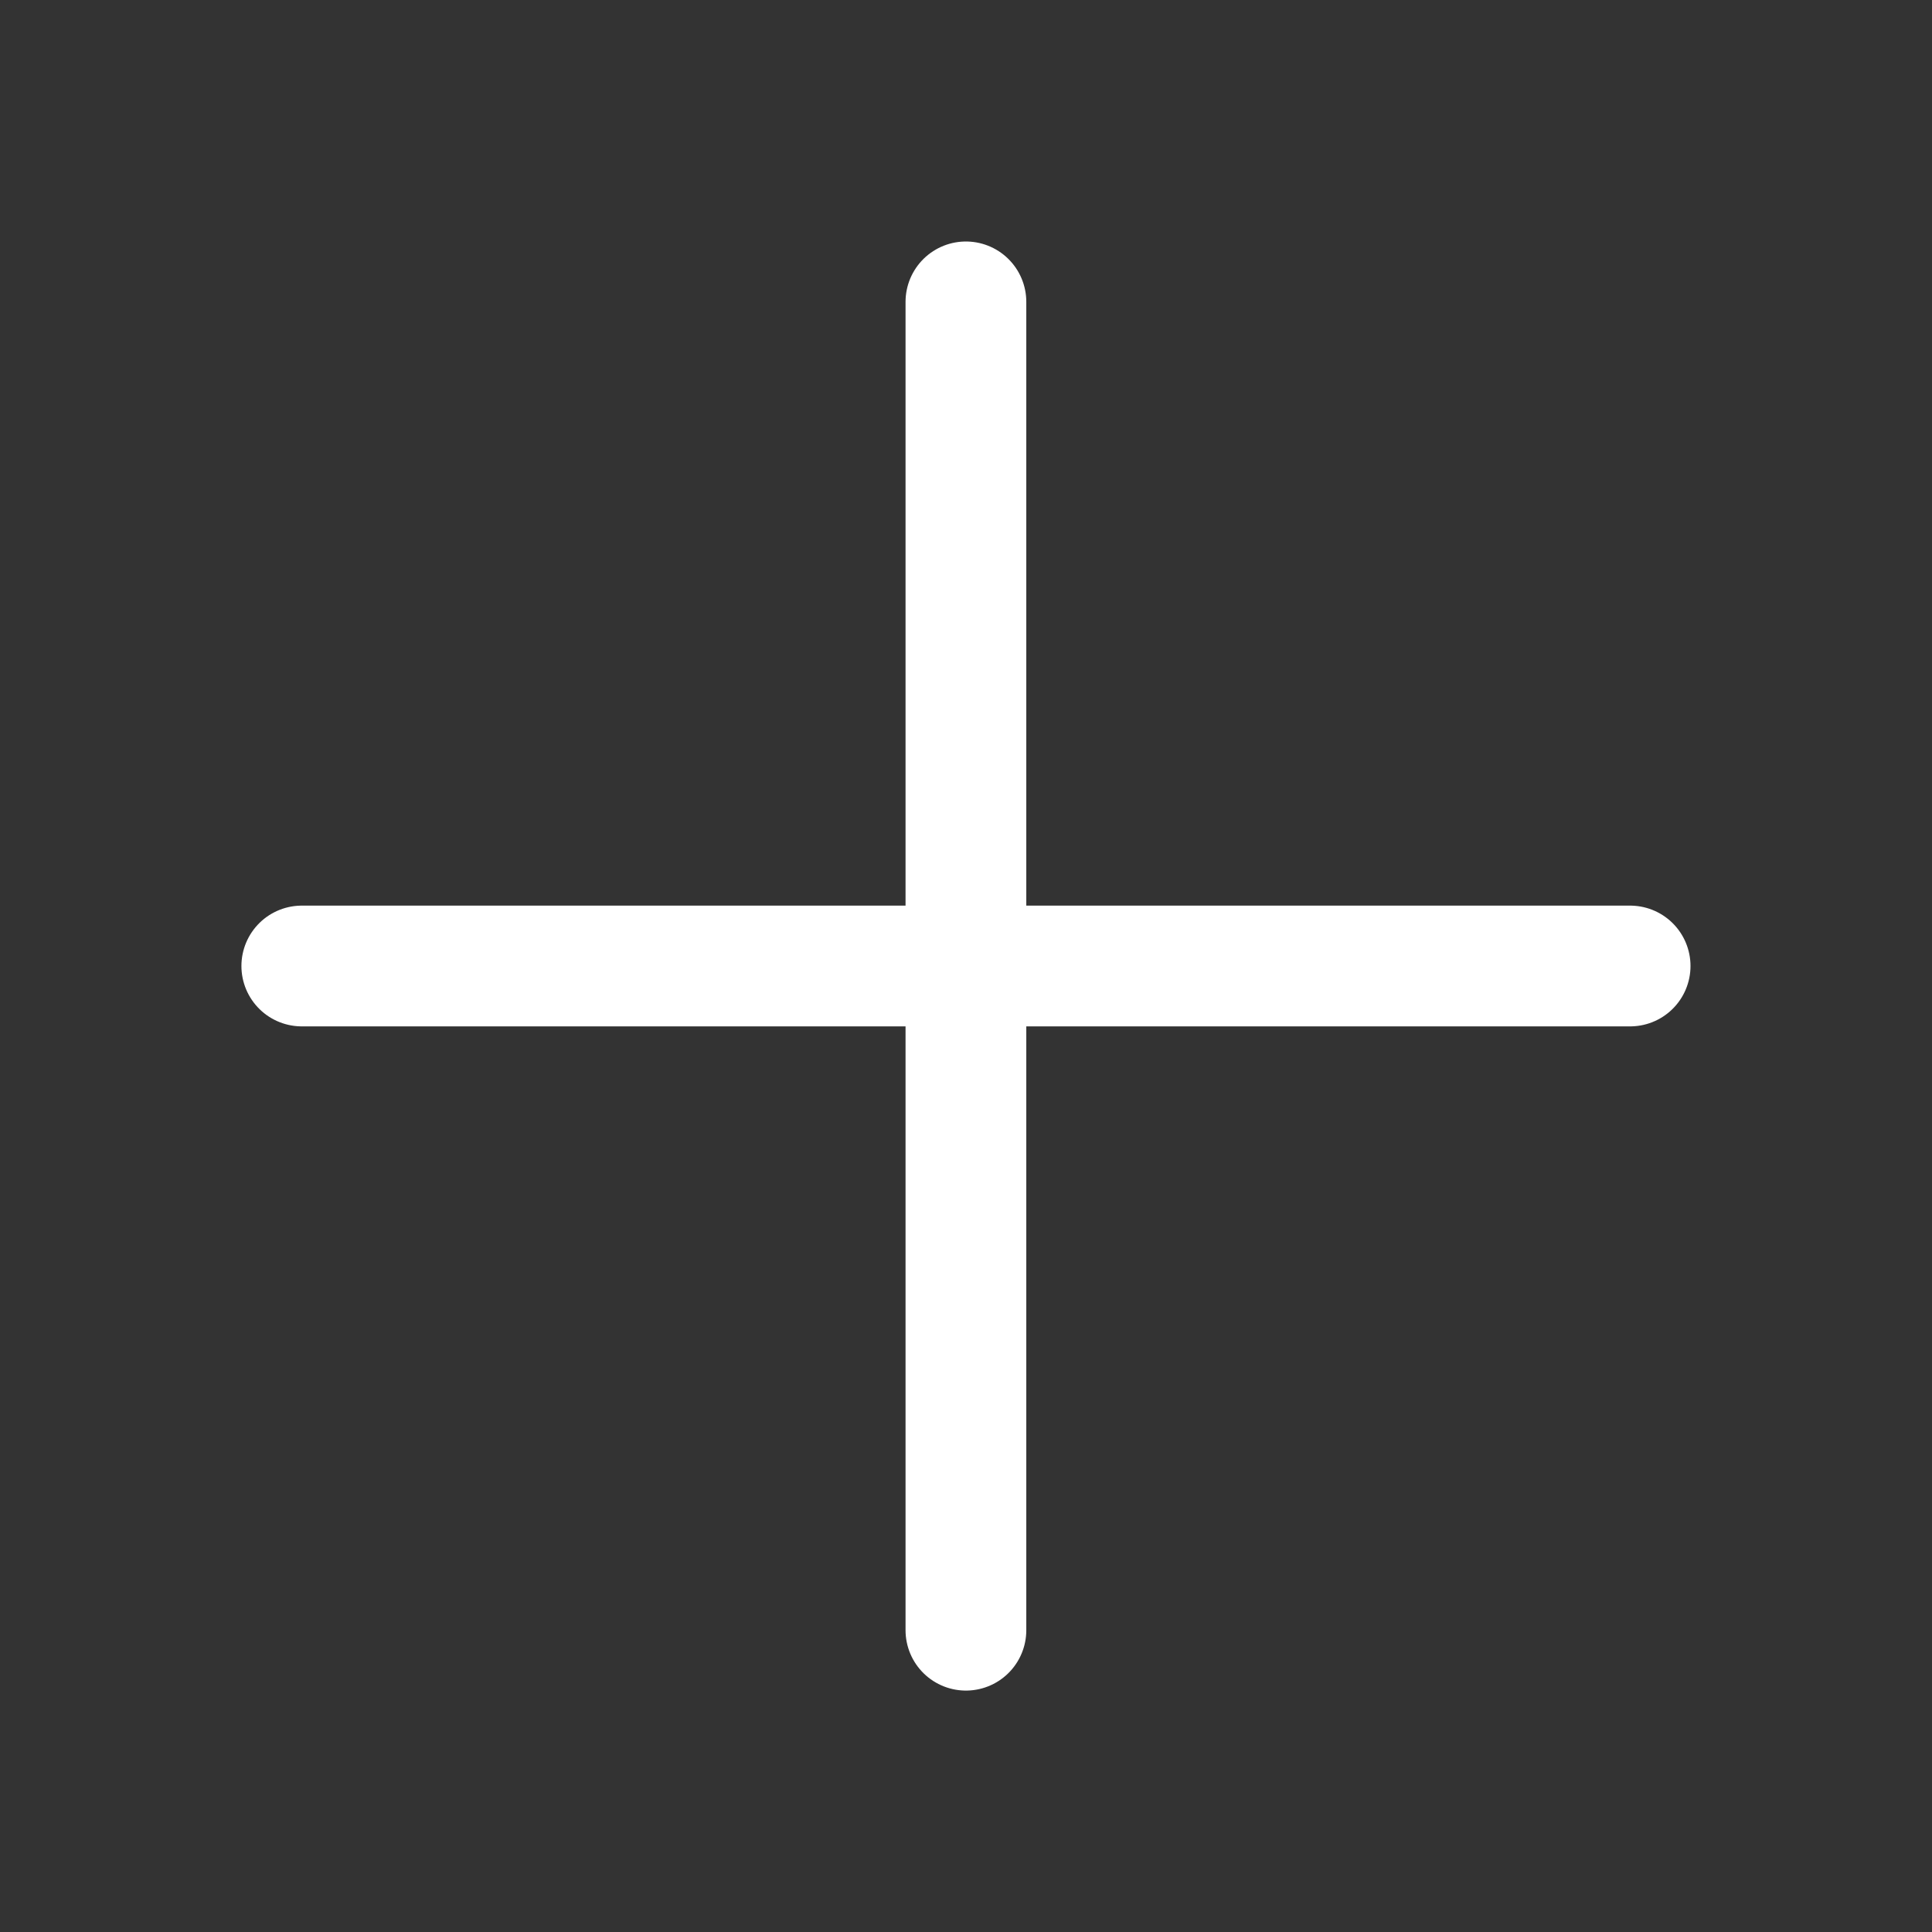
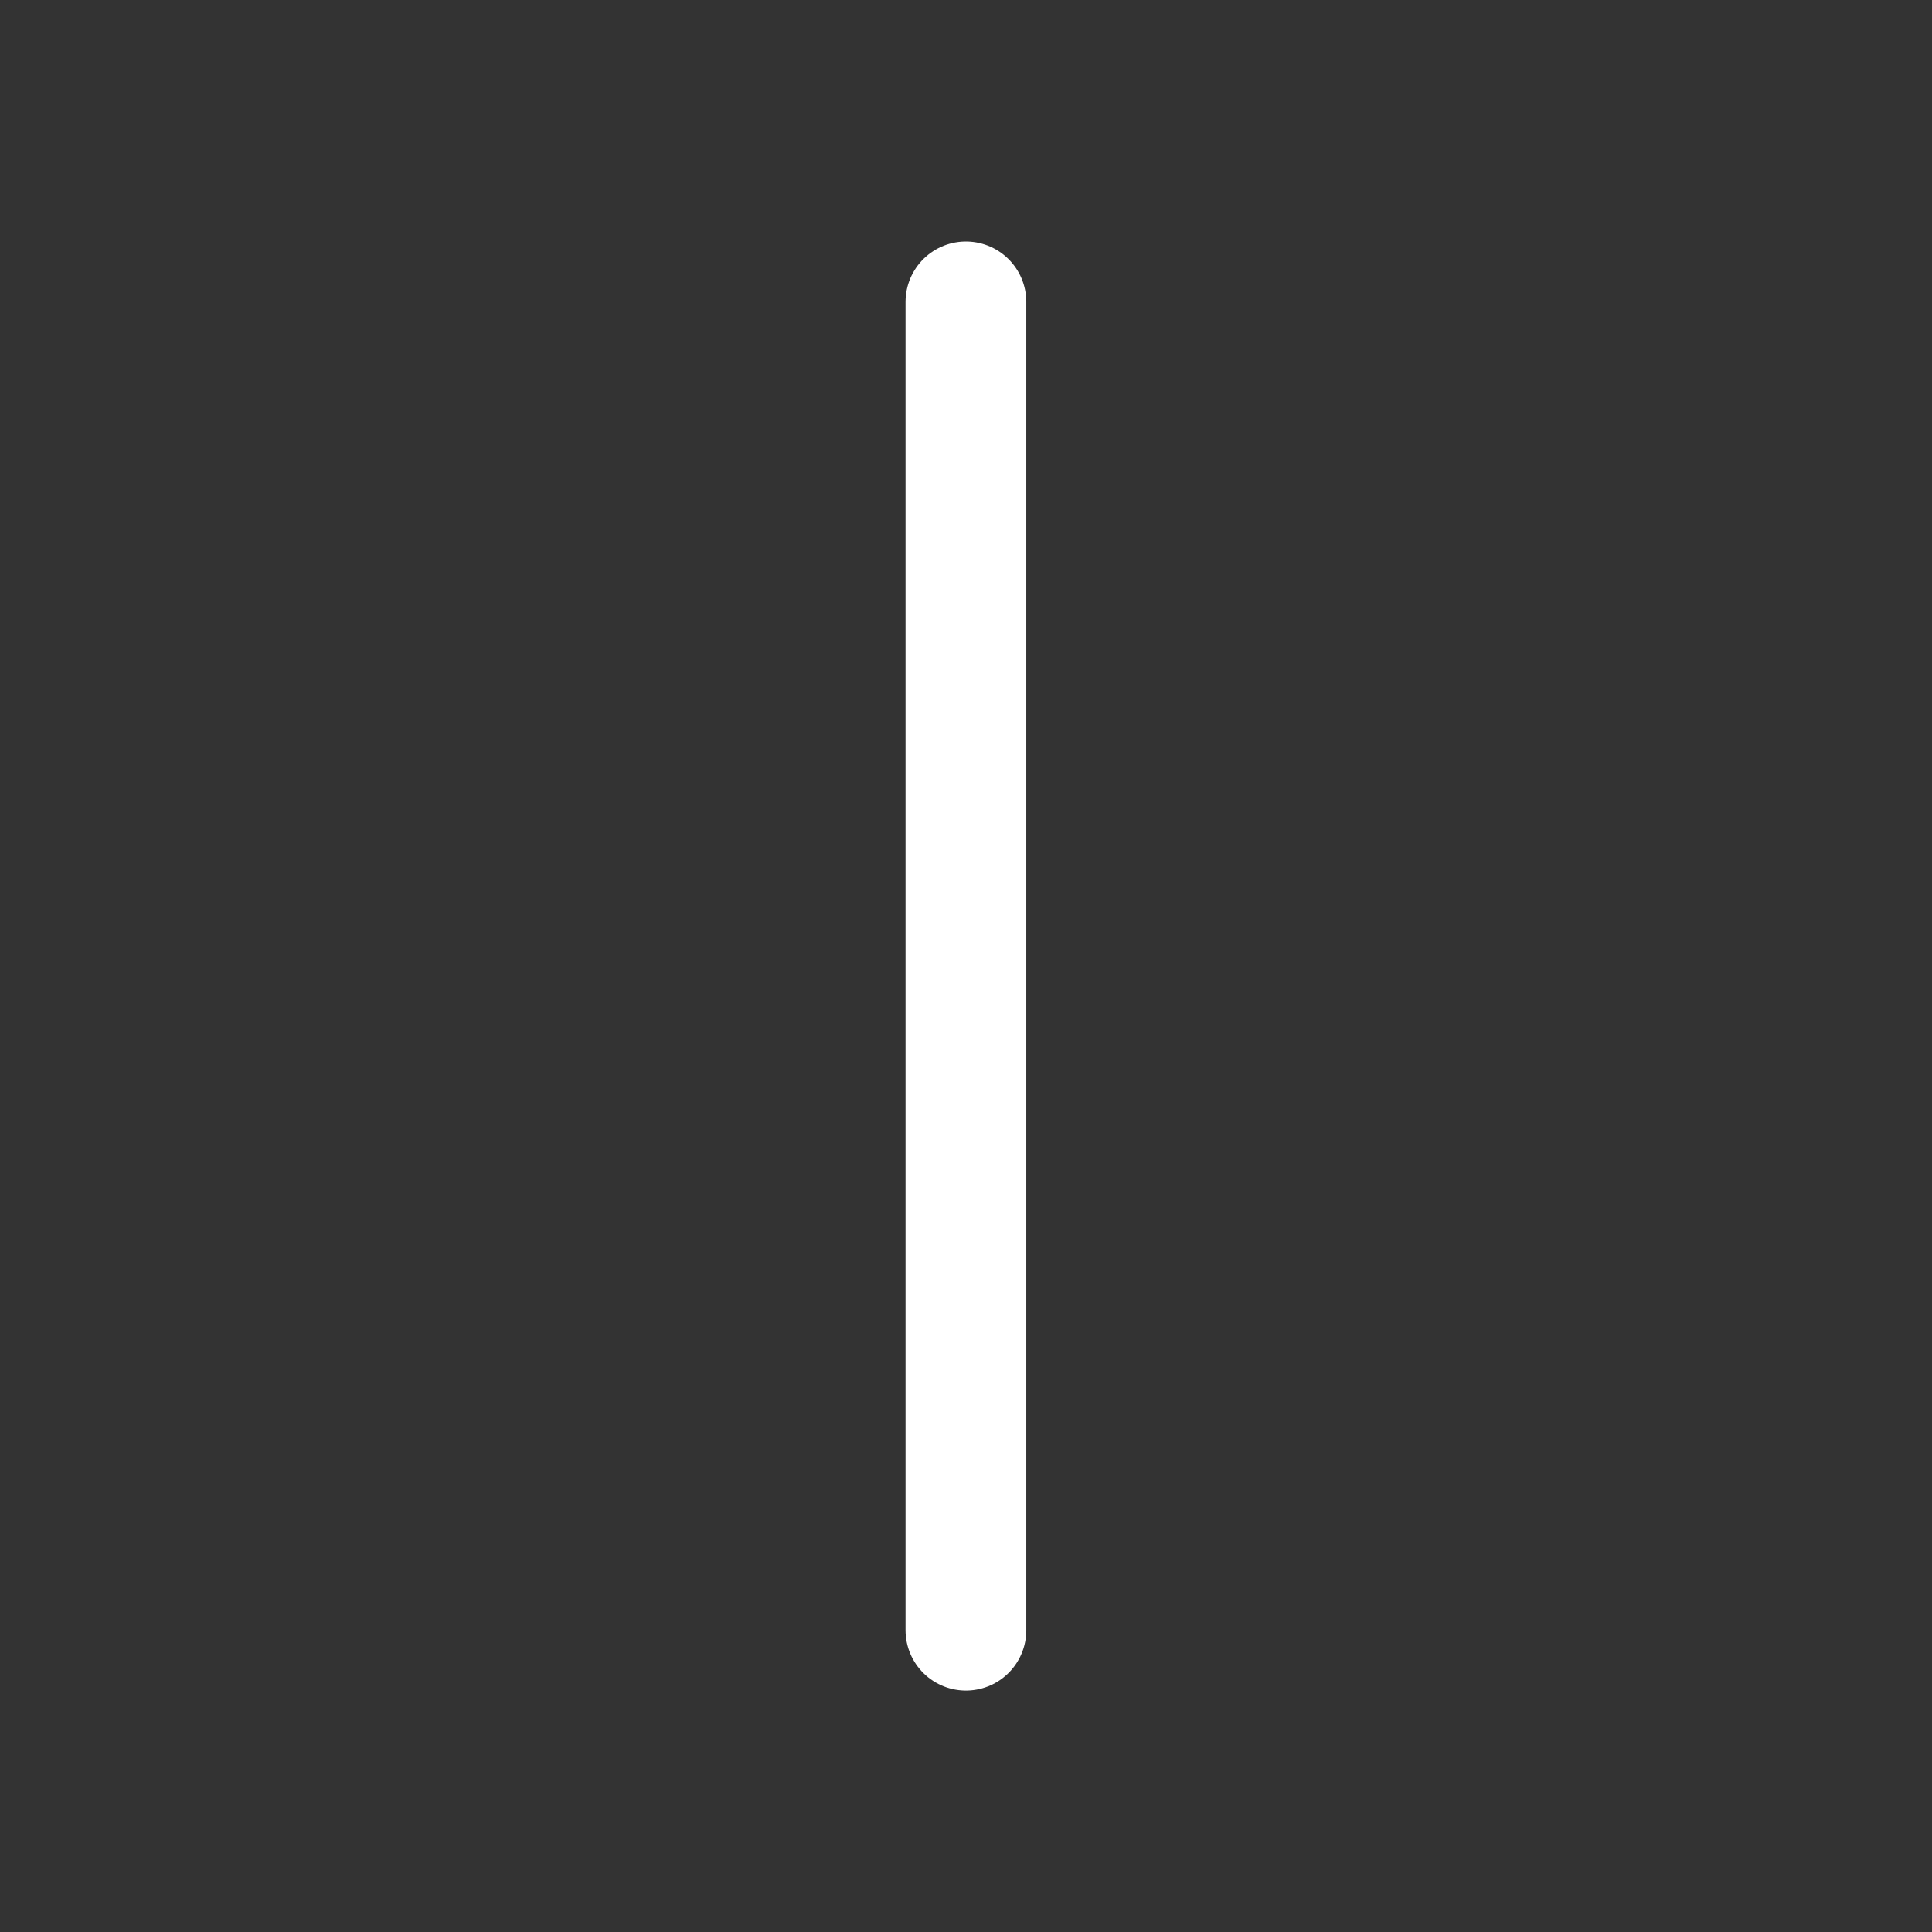
<svg xmlns="http://www.w3.org/2000/svg" width="24" height="24" viewBox="0 0 24 24" fill="none">
  <rect x="0" y="0" width="24" height="24" fill="#333333" stroke="none" />
-   <path d="M3.749 12H20.25" stroke="white" stroke-width="1.5" stroke-linecap="round" stroke-linejoin="round" />
  <path d="M11.999 3.75V20.251" stroke="white" stroke-width="1.5" stroke-linecap="round" stroke-linejoin="round" />
</svg>